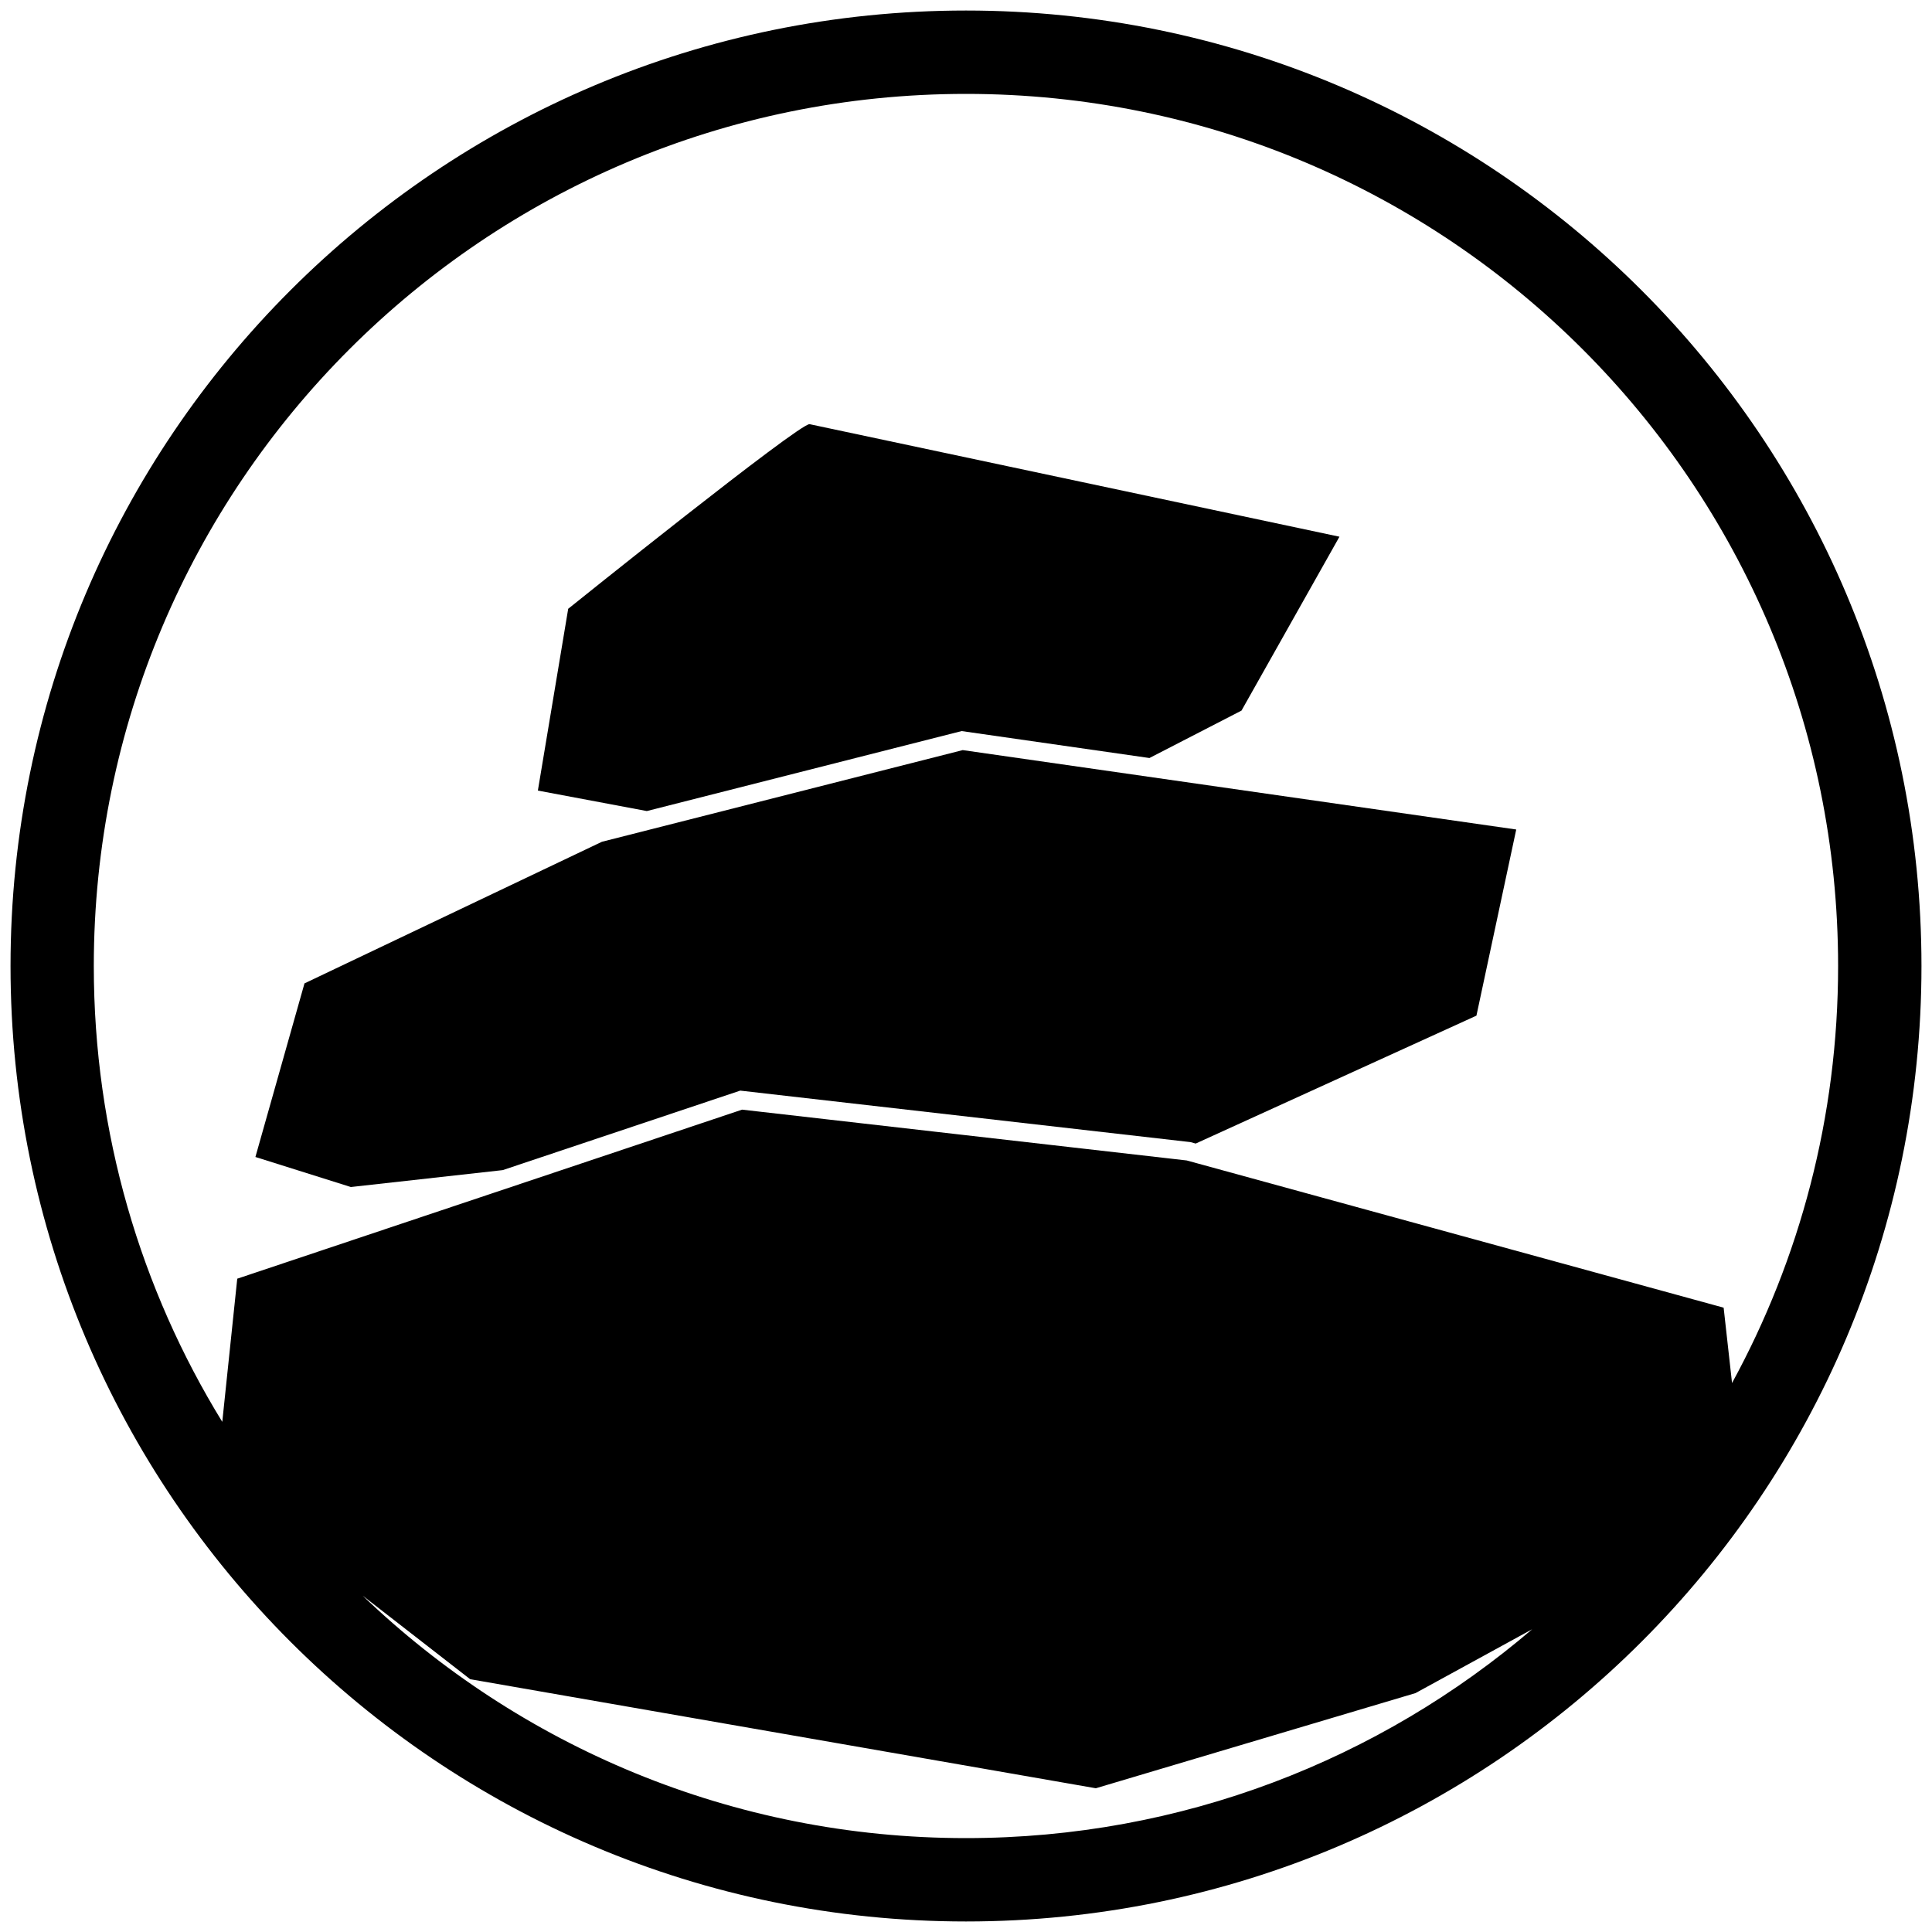
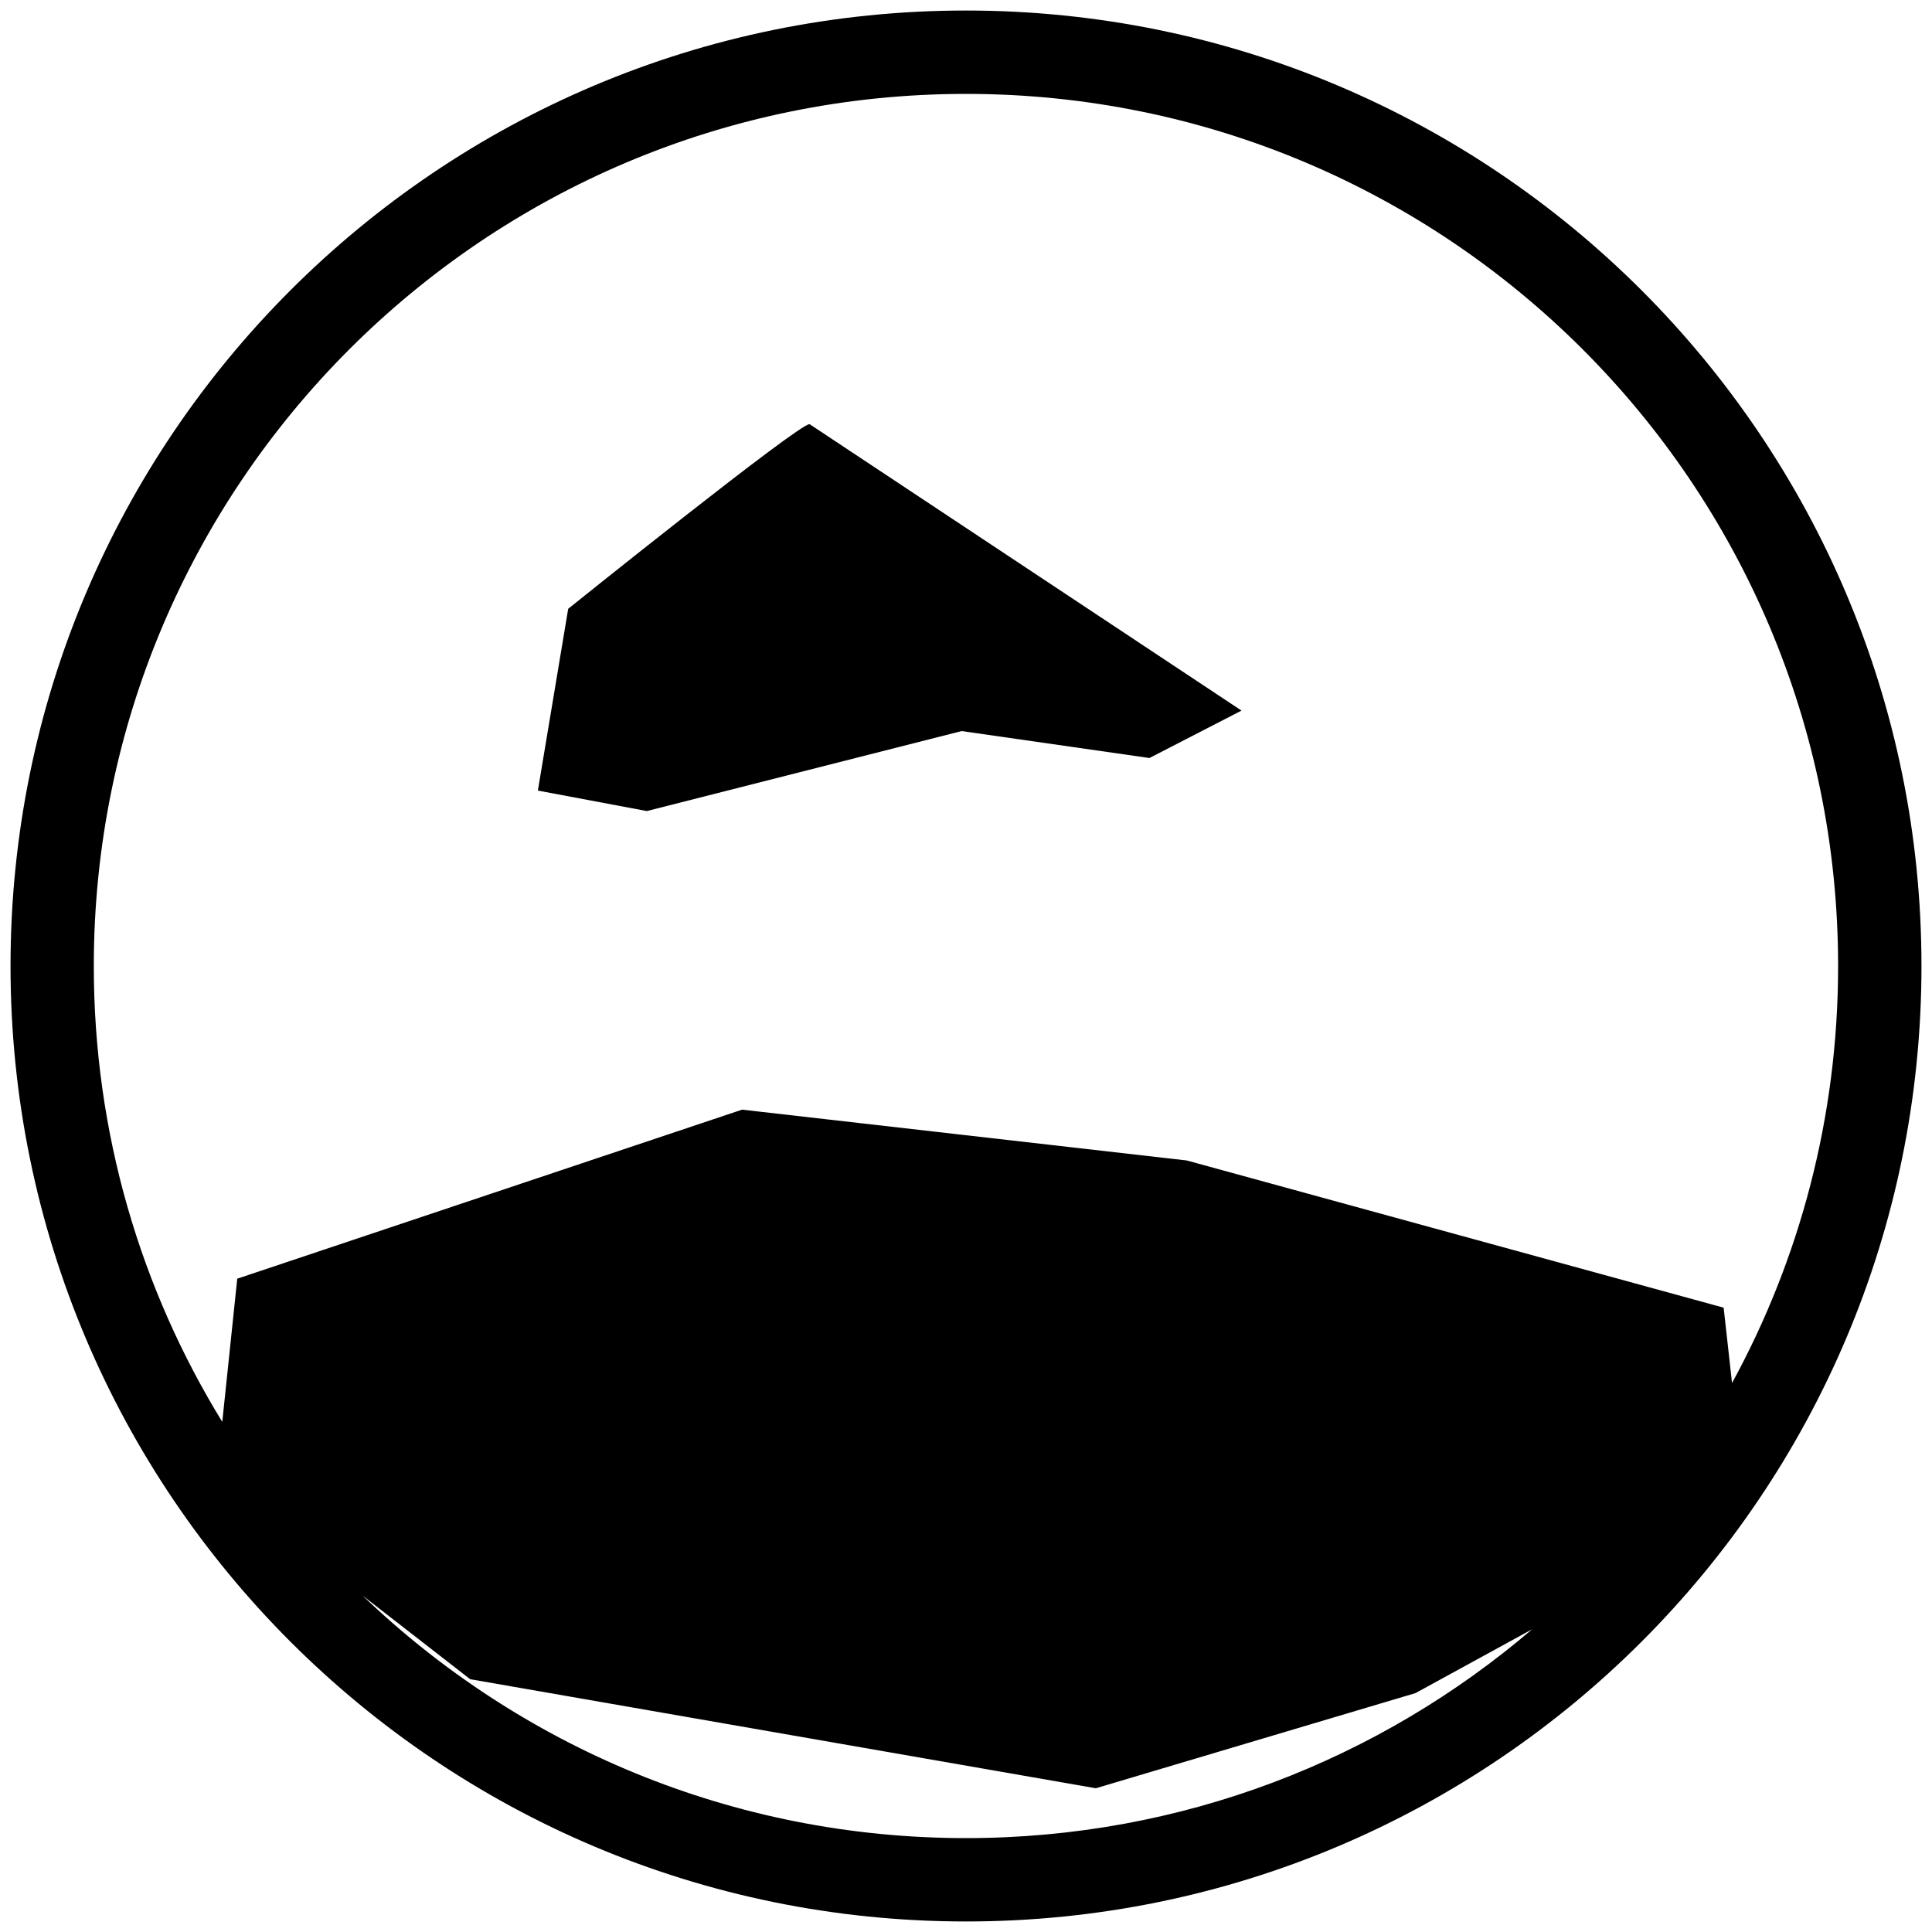
<svg xmlns="http://www.w3.org/2000/svg" version="1.1" x="0px" y="0px" viewBox="0 0 2000 2000" style="enable-background:new 0 0 2000 2000;" xml:space="preserve">
  <g id="Background">
</g>
  <g id="Layer_1">
    <g id="XMLID_1529_">
      <g id="XMLID_416_">
-         <polygon id="XMLID_1266_" points="520.4,1211.3 766.3,1129 1232.3,1182.3 1237.8,1183.8 1528.4,1051.4 1569.6,858.7 996.6,776.5      623.1,871.4 315.2,1018 264.4,1197.7 363.2,1228.8    " />
-         <path id="XMLID_1537_" d="M995.5,756.8l194.4,27.9l95.3-49.1l101.4-180L838.1,439.1c-10.1-1.6-249.9,191.1-249.9,191.1     l-31.4,188.2l112.8,21.2L995.5,756.8z" />
+         <path id="XMLID_1537_" d="M995.5,756.8l194.4,27.9l95.3-49.1L838.1,439.1c-10.1-1.6-249.9,191.1-249.9,191.1     l-31.4,188.2l112.8,21.2L995.5,756.8z" />
        <path id="XMLID_1540_" d="M1000,10.9C453.7,10.9,10.9,453.7,10.9,1000s442.8,989.1,989.1,989.1c546.3,0,989.1-442.8,989.1-989.1     S1546.3,10.9,1000,10.9z M1000,97.2c498.6,0,902.8,404.2,902.8,902.8c0,156.4-39.8,303.5-109.8,431.7l-8.7-78l-555.8-152.4     l-460.3-52.6l-522.6,175l-15.5,148.2c-84.4-137.3-133-298.9-133-471.9C97.2,501.4,501.4,97.2,1000,97.2z M1000,1902.8     c-242.4,0-462.5-95.6-624.6-251l111.3,86.5l647.7,112.9l330.9-98.5l120.8-66.1C1428.4,1821.4,1223.7,1902.8,1000,1902.8z" />
      </g>
    </g>
  </g>
</svg>